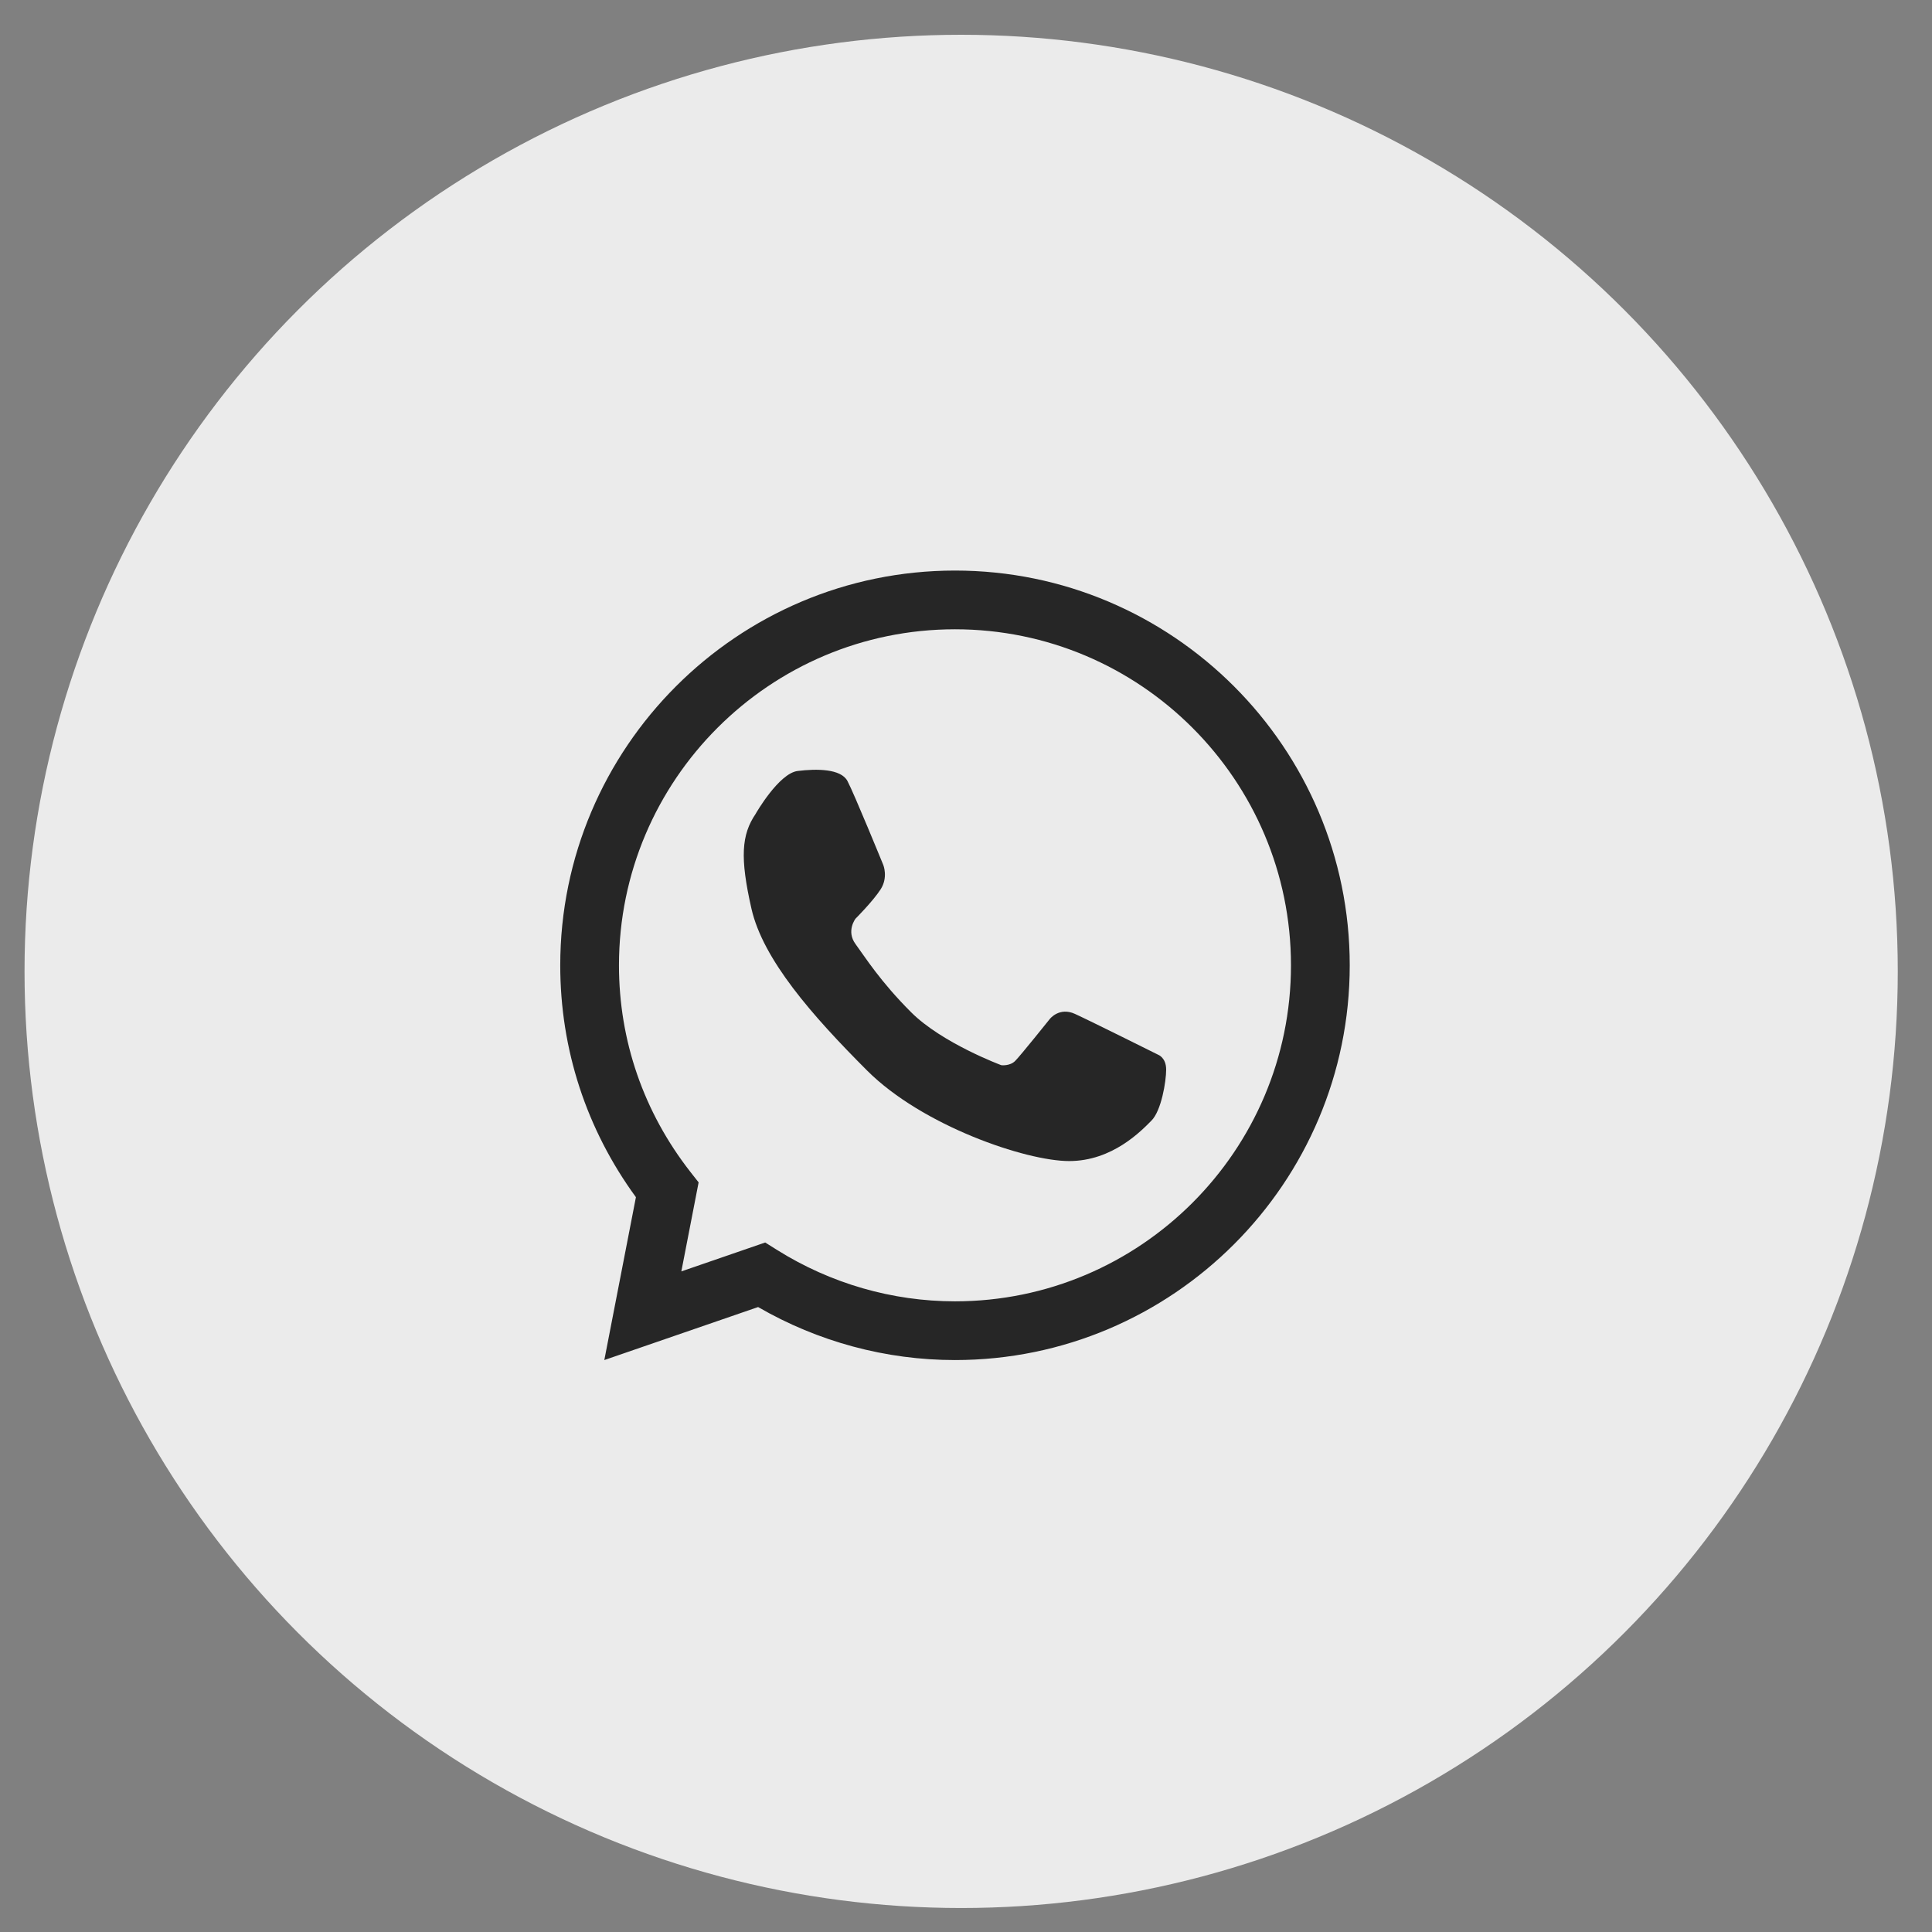
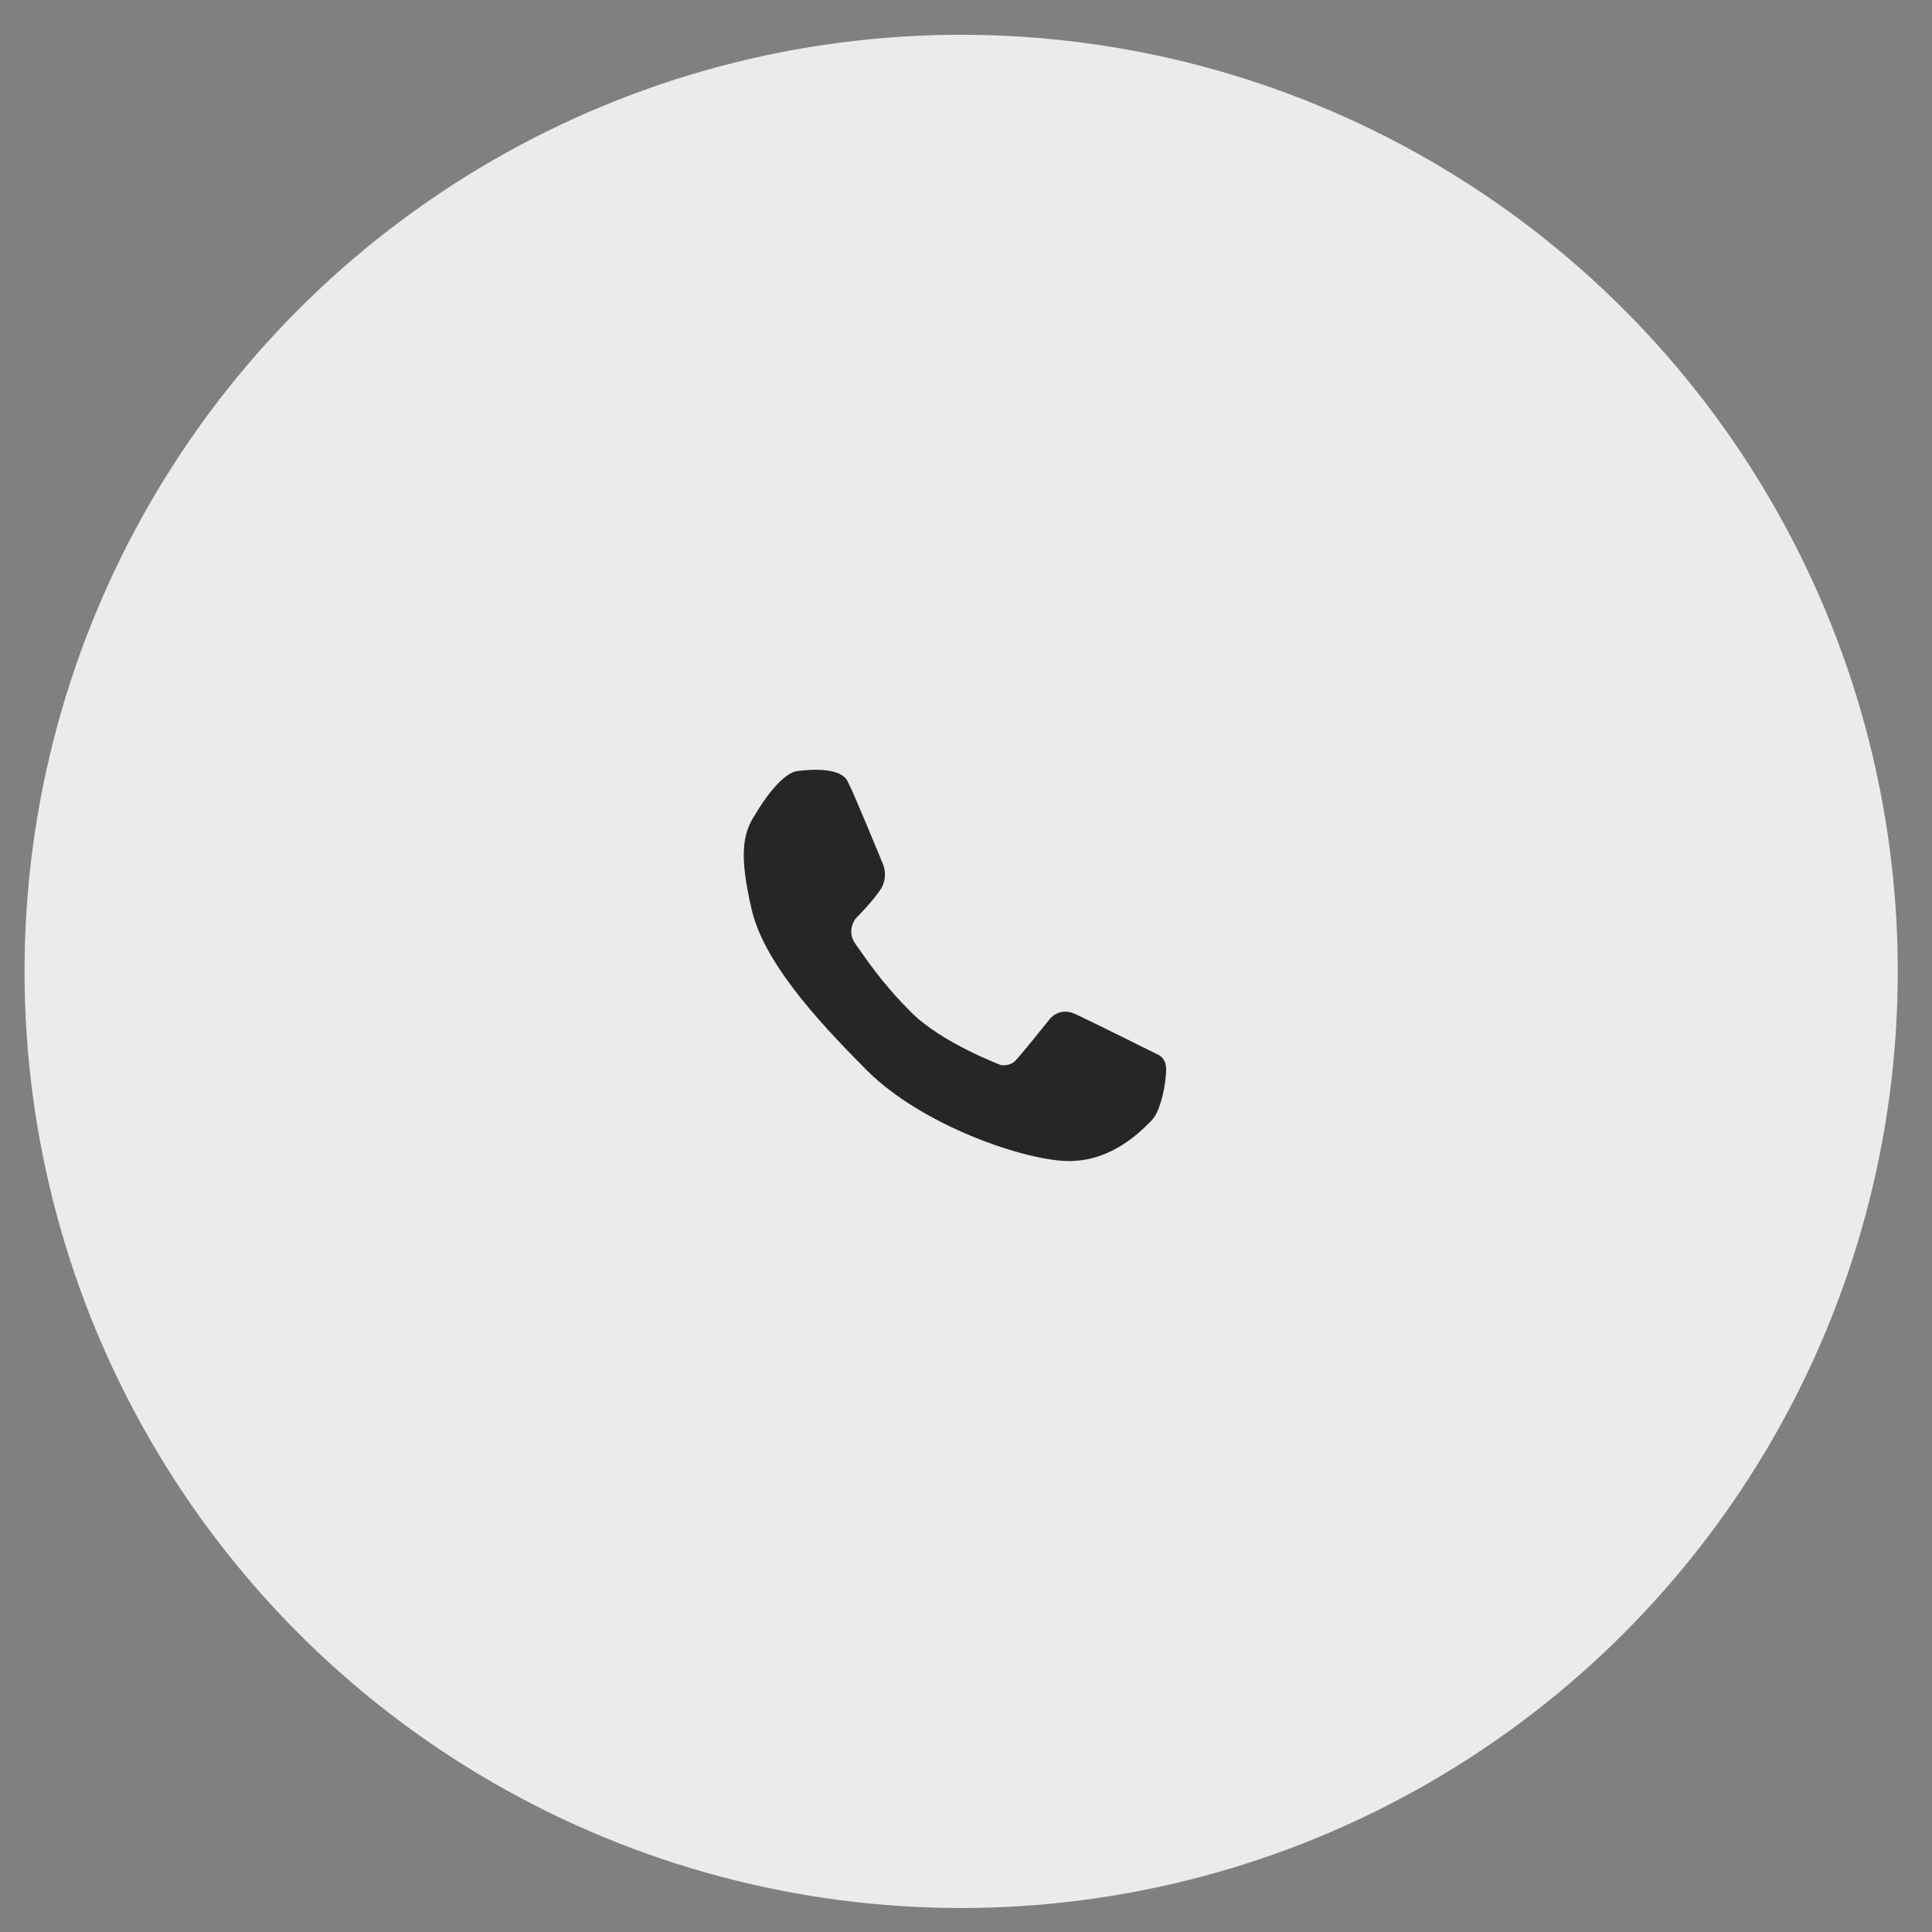
<svg xmlns="http://www.w3.org/2000/svg" width="53" height="53" viewBox="0 0 53 53" fill="none">
  <rect x="0" y="0" width="53" height="53" fill="#808080" stroke="none" />
  <circle cx="26.367" cy="26.648" r="25.694" fill="#EBEBEB" />
-   <path d="M20.991 34.085L21.318 34.29C22.788 35.211 24.476 35.699 26.198 35.699C31.281 35.699 35.415 31.564 35.415 26.481C35.415 21.398 31.281 17.263 26.198 17.263C21.115 17.263 16.98 21.398 16.98 26.481C16.98 28.549 17.658 30.508 18.938 32.147L19.165 32.436L18.691 34.878L20.992 34.085L20.991 34.085ZM26.198 37.31C24.302 37.31 22.443 36.808 20.797 35.856L16.578 37.31L17.445 32.842C16.086 30.979 15.369 28.788 15.369 26.481C15.369 20.51 20.227 15.652 26.198 15.652C32.169 15.652 37.027 20.51 37.027 26.481C37.027 32.452 32.169 37.31 26.198 37.31Z" fill="#262626" />
  <path d="M20.73 22.324C20.73 22.324 21.365 21.213 21.883 21.15C22.401 21.086 23.068 21.086 23.248 21.425C23.428 21.763 24.232 23.731 24.232 23.731C24.232 23.731 24.369 24.07 24.158 24.397C23.946 24.725 23.47 25.201 23.47 25.201C23.47 25.201 23.206 25.54 23.47 25.899C23.735 26.259 24.145 26.92 24.994 27.768C25.841 28.616 27.468 29.221 27.468 29.221C27.468 29.221 27.701 29.252 27.849 29.104C27.997 28.956 28.801 27.951 28.801 27.951C28.801 27.951 29.06 27.618 29.489 27.814C29.917 28.01 31.773 28.935 31.773 28.935C31.773 28.935 31.991 29.014 31.991 29.342C31.991 29.67 31.858 30.473 31.586 30.743C31.315 31.015 30.522 31.851 29.33 31.851C28.138 31.851 25.3 30.881 23.788 29.369C22.275 27.856 20.931 26.322 20.614 24.926C20.297 23.53 20.339 22.899 20.731 22.324L20.73 22.324Z" fill="#262626" />
</svg>